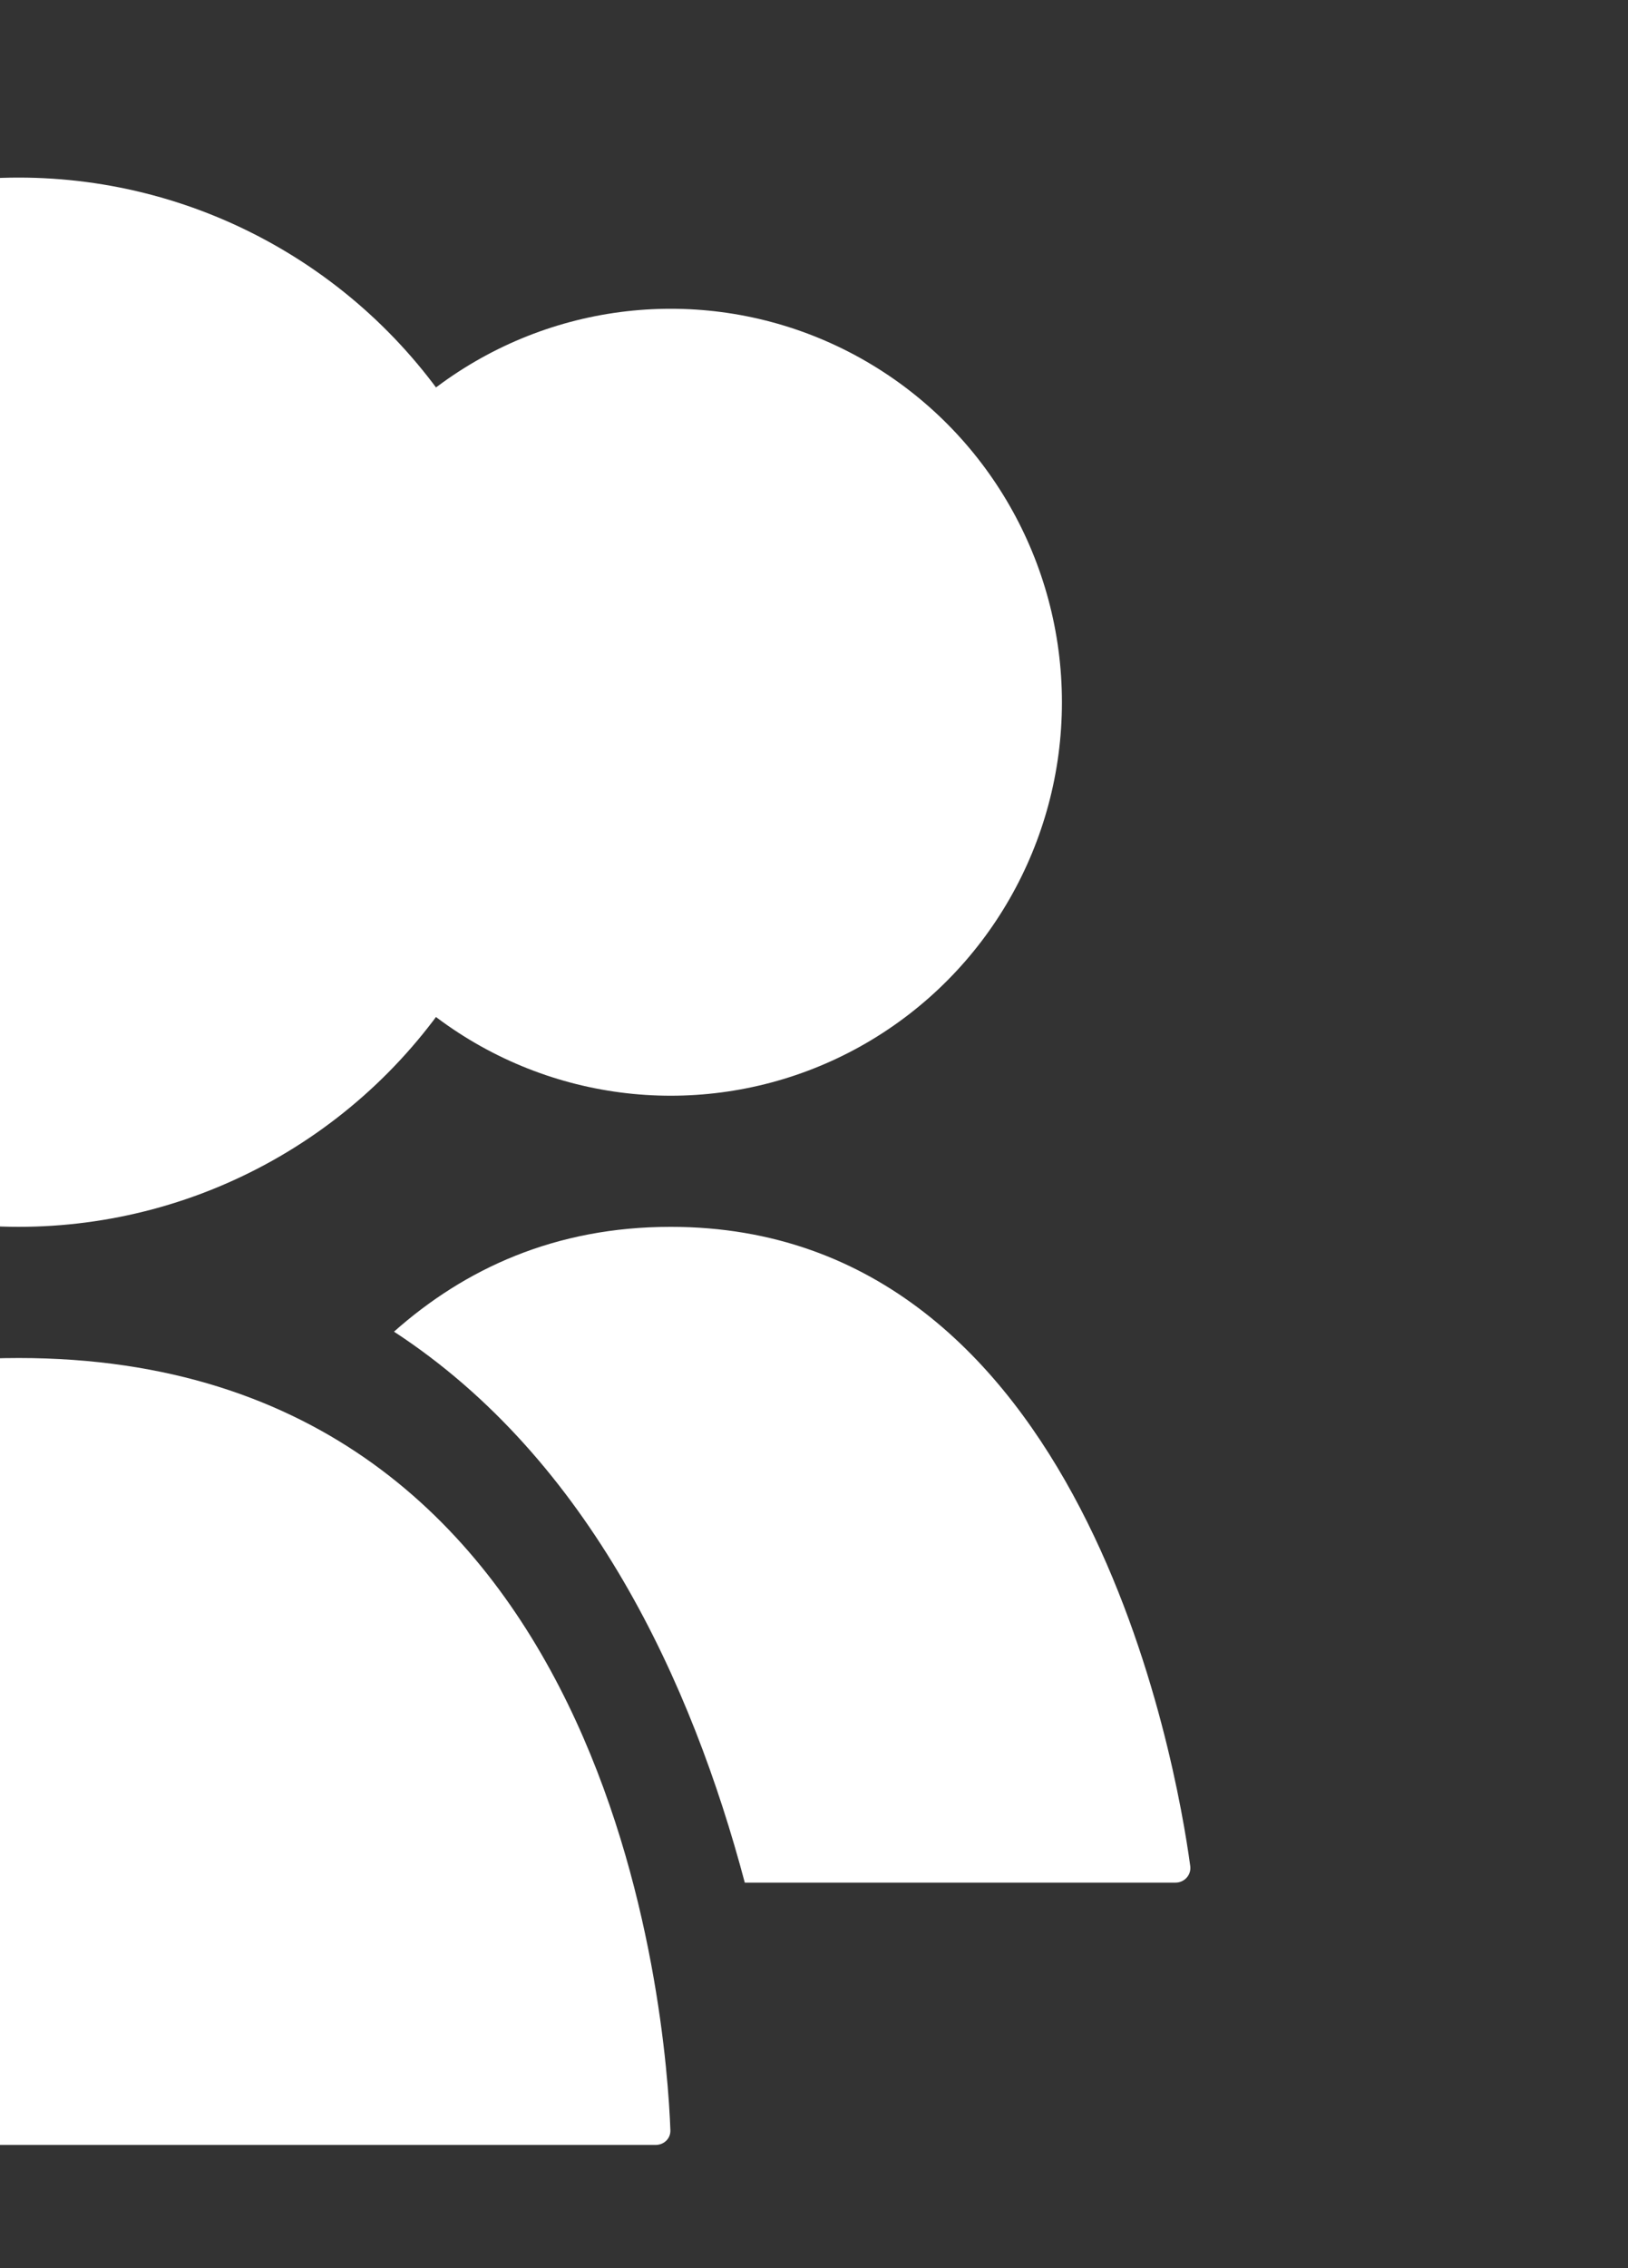
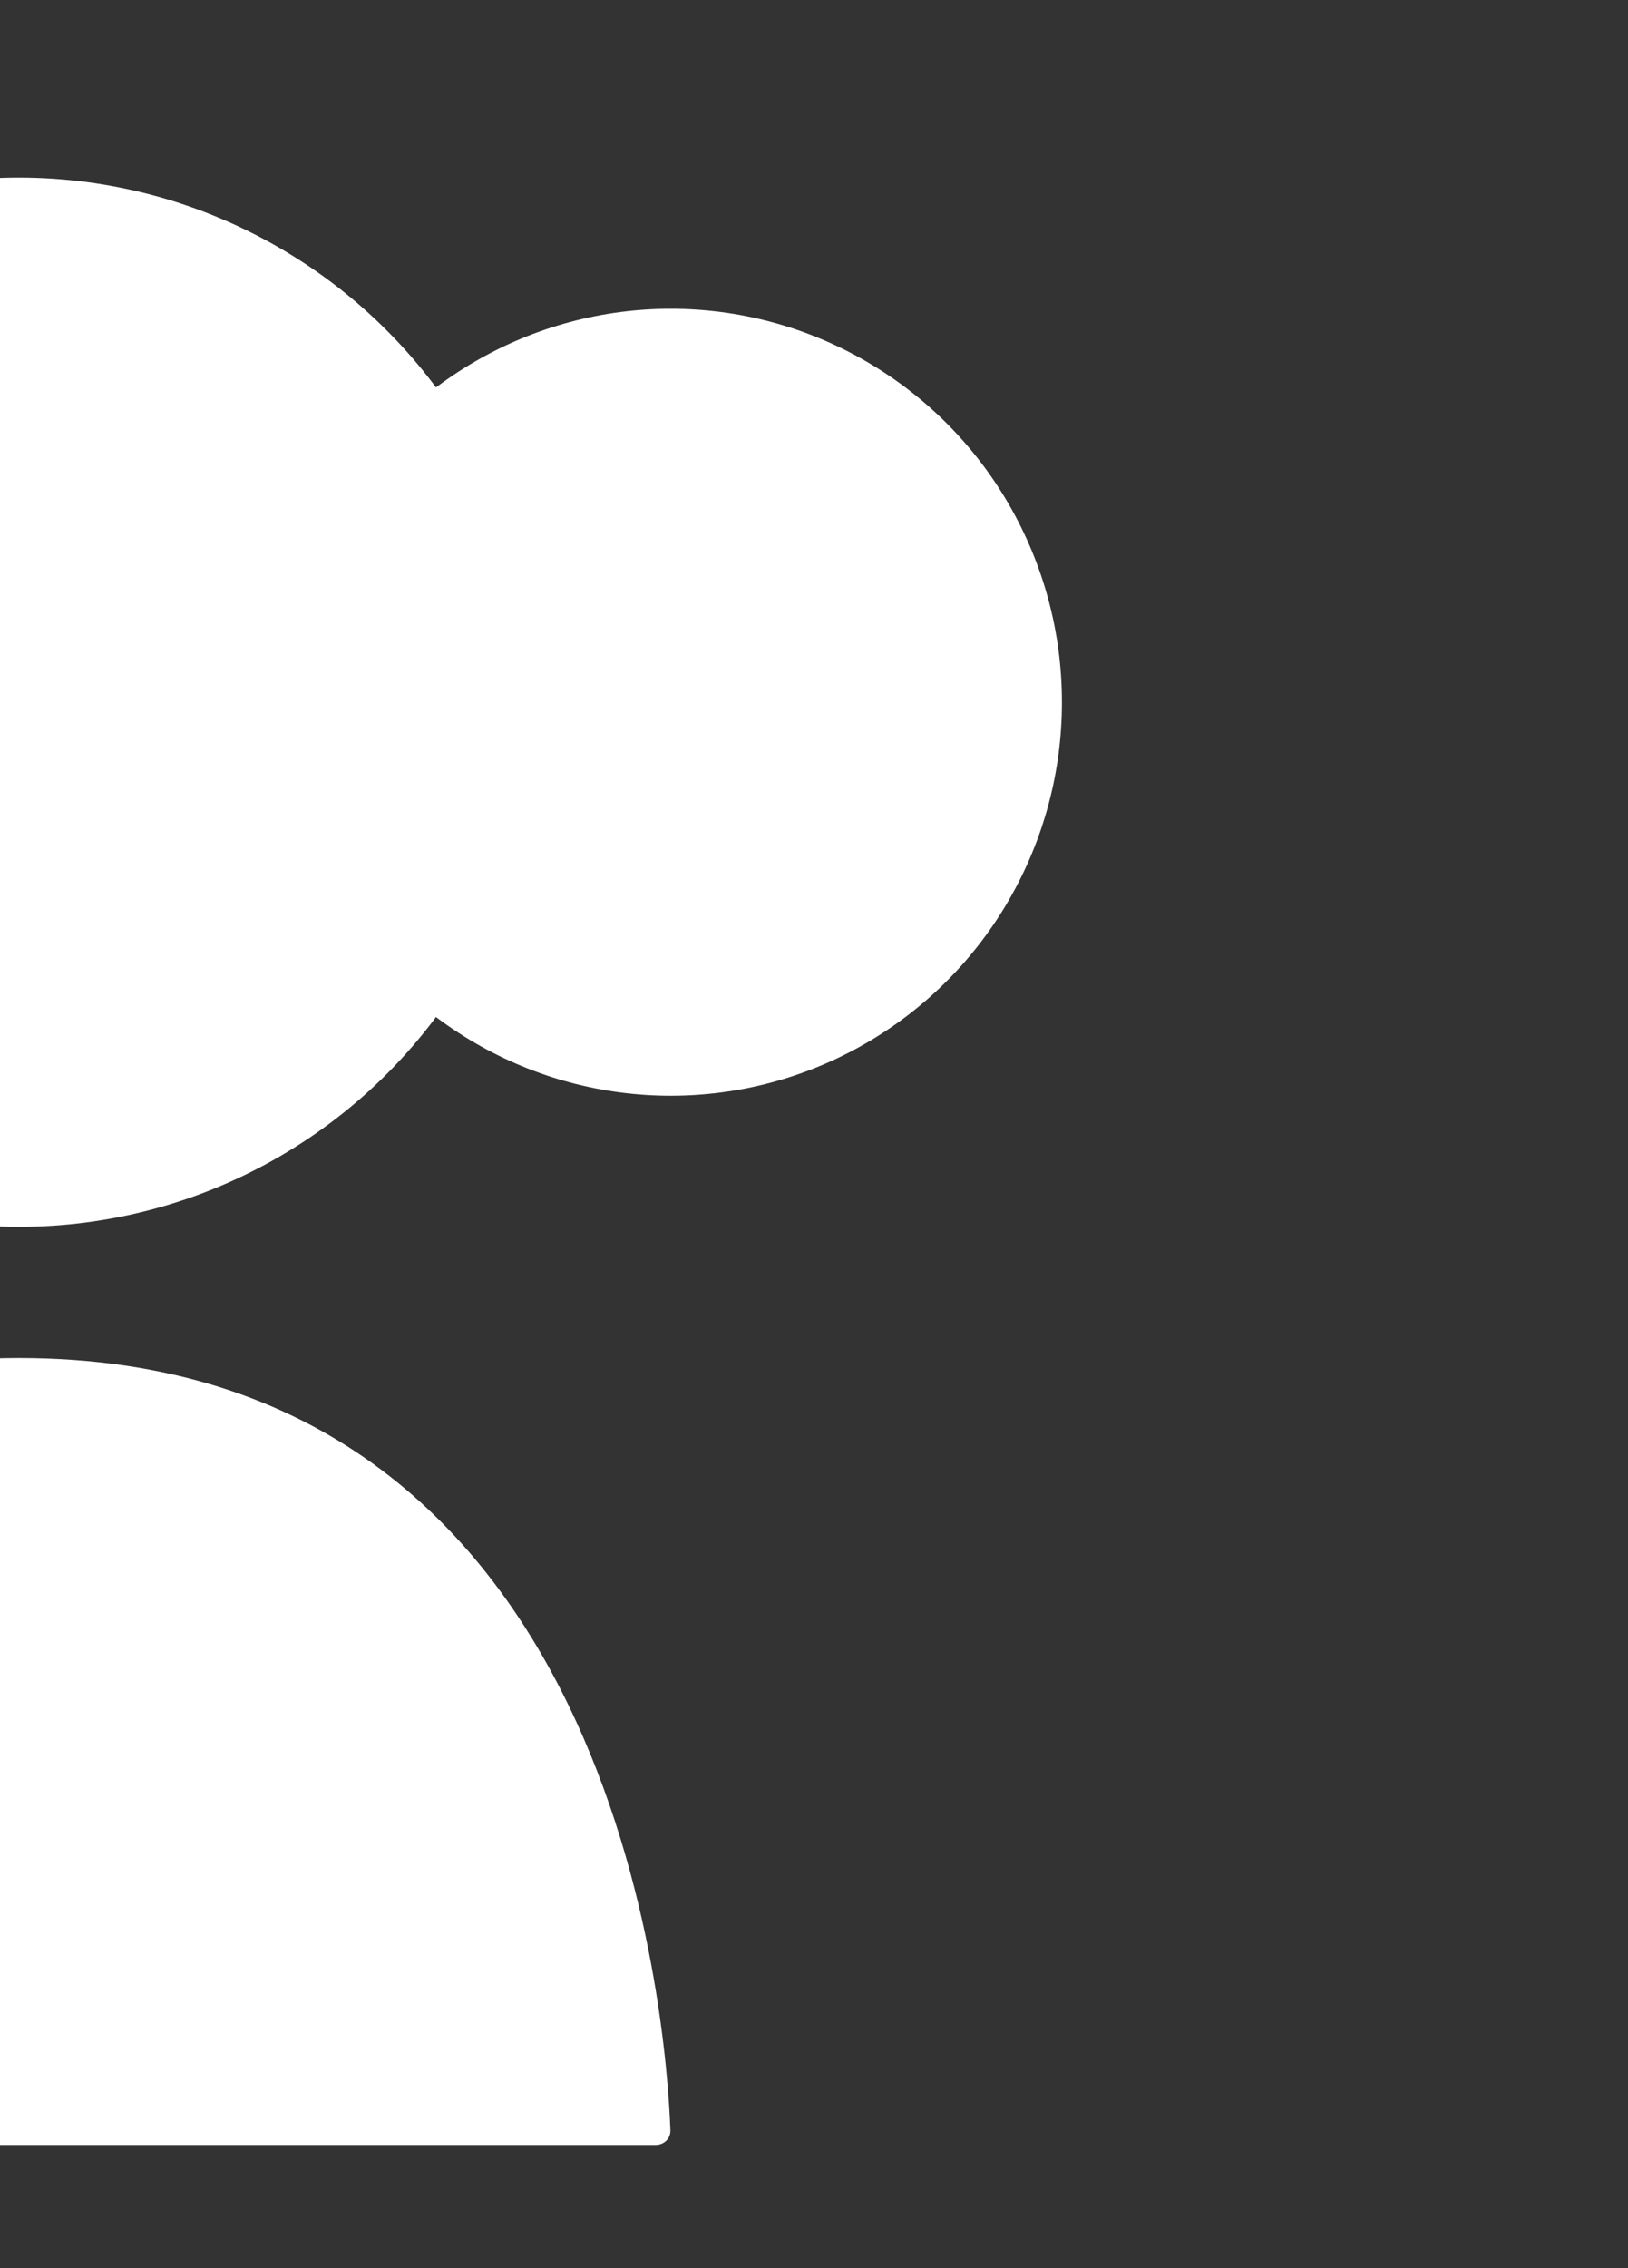
<svg xmlns="http://www.w3.org/2000/svg" width="107" height="149" viewBox="0 0 107 149" fill="none">
  <rect x="0" y="0" width="107" height="149" fill="#333333" stroke="none" />
  <g clip-path="url(#clip0_1216_624)">
    <ellipse cx="1.231" cy="46.129" rx="34.282" ry="34.463" fill="white" />
    <ellipse cx="44.083" cy="46.131" rx="25.712" ry="25.848" fill="white" />
-     <path d="M44.081 80.592C71.228 80.592 77.317 115.876 78.228 122.579C78.308 123.165 77.85 123.671 77.259 123.671H48.951C45.496 110.663 38.816 95.905 25.895 87.478C30.541 83.353 36.487 80.592 44.081 80.592Z" fill="white" />
    <path d="M1.231 89.209C40.601 89.209 43.801 132.842 44.061 139.935C44.081 140.487 43.636 140.904 43.084 140.904H-40.621C-41.173 140.904 -41.618 140.487 -41.598 139.935C-41.338 132.842 -38.138 89.209 1.231 89.209Z" fill="white" />
  </g>
  <defs>
    <clipPath id="clip0_1216_624">
      <rect width="107" height="149" fill="white" />
    </clipPath>
  </defs>
</svg>